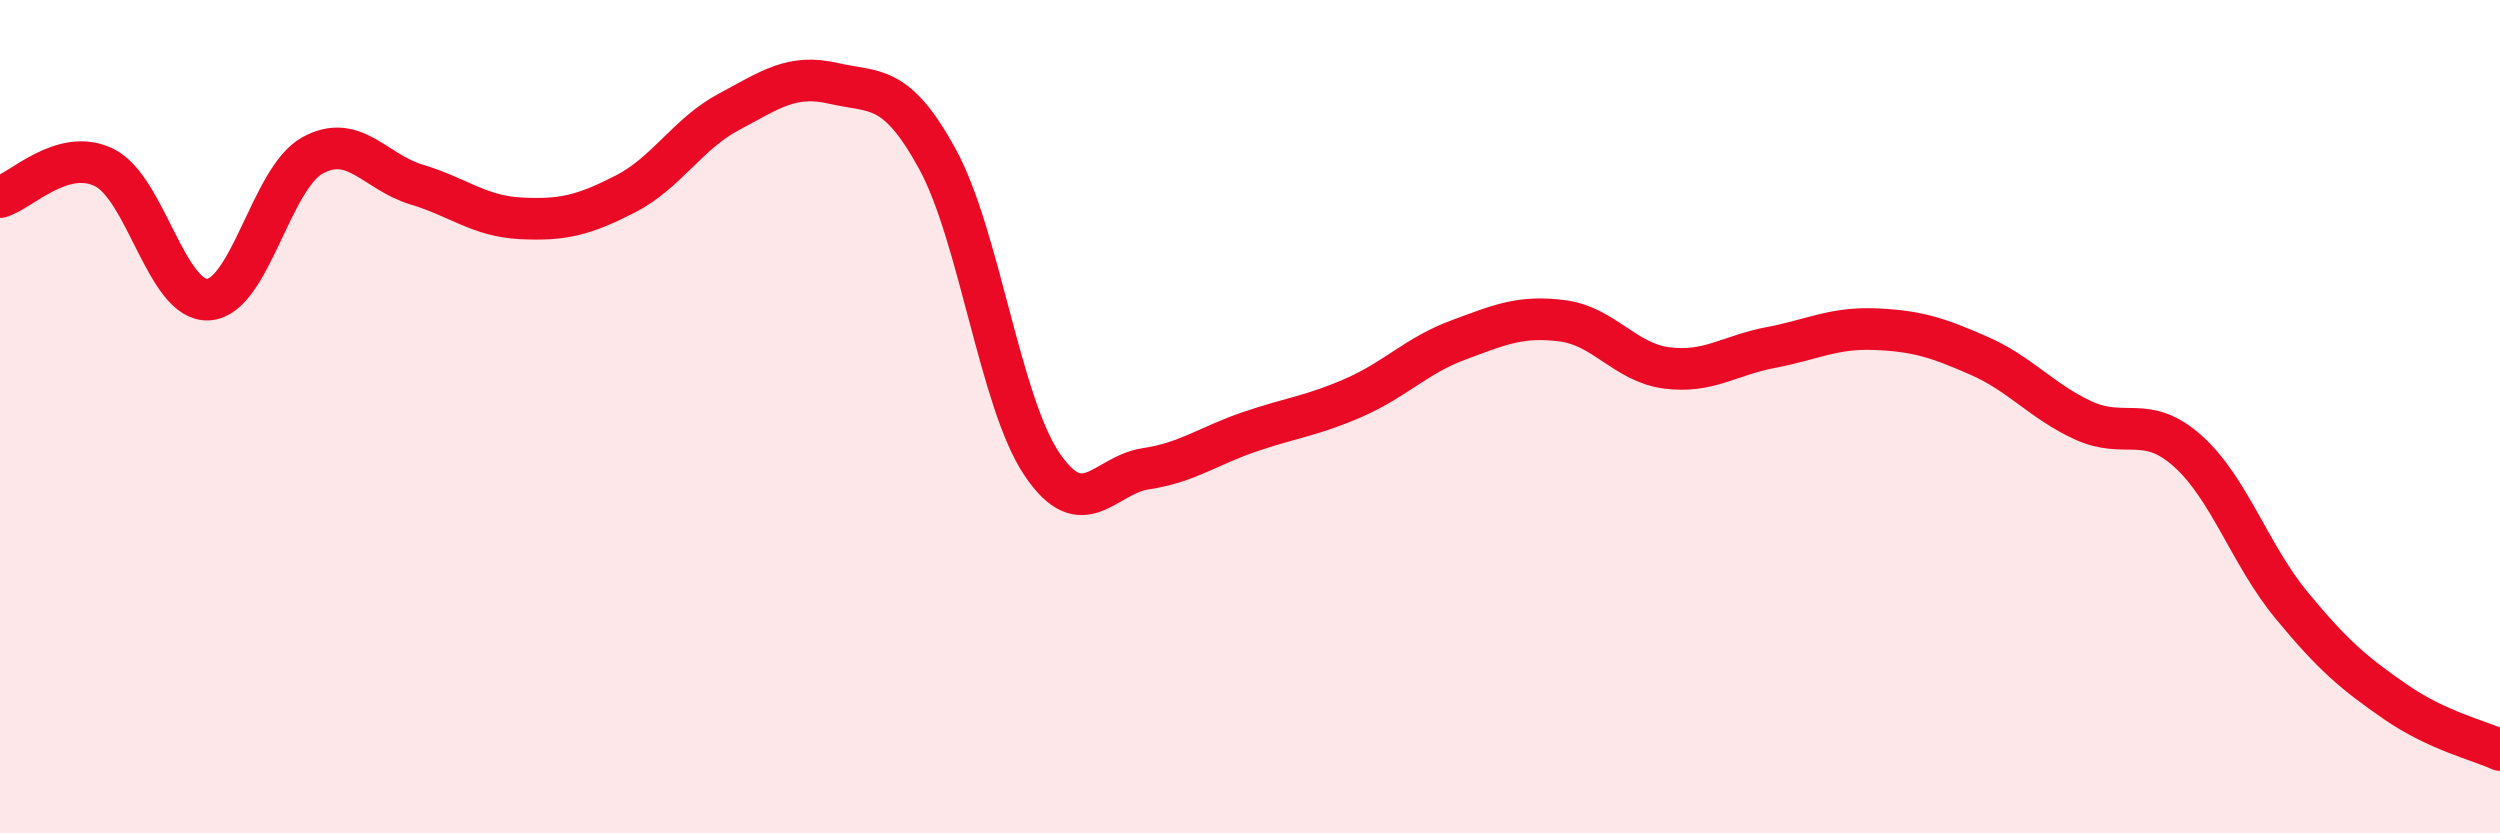
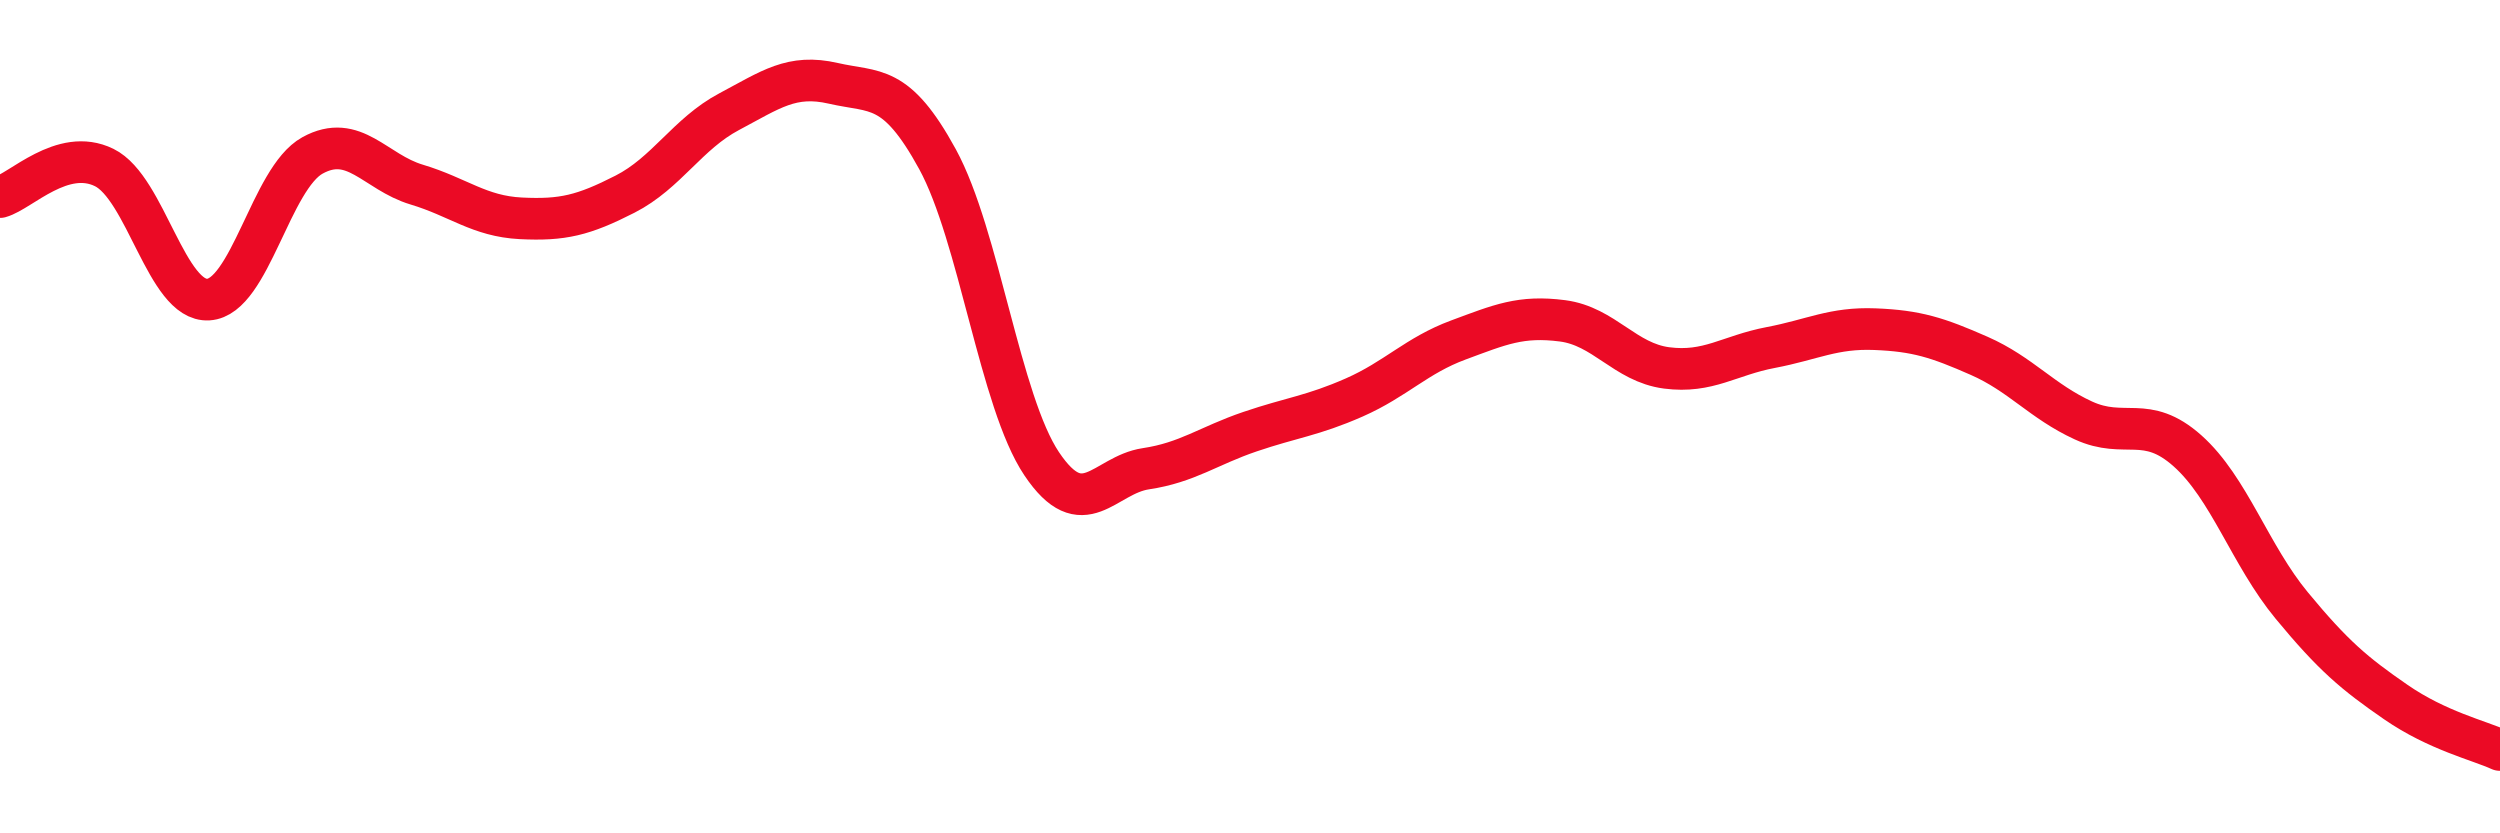
<svg xmlns="http://www.w3.org/2000/svg" width="60" height="20" viewBox="0 0 60 20">
-   <path d="M 0,4.73 C 0.5,4.59 1.5,3.53 2.5,4.02 C 3.5,4.51 4,7.25 5,7.19 C 6,7.13 6.5,4.28 7.5,3.73 C 8.5,3.18 9,4.13 10,4.43 C 11,4.73 11.5,5.19 12.5,5.24 C 13.5,5.29 14,5.17 15,4.66 C 16,4.15 16.5,3.21 17.5,2.68 C 18.5,2.15 19,1.77 20,2 C 21,2.23 21.5,1.99 22.5,3.82 C 23.5,5.65 24,9.64 25,11.13 C 26,12.62 26.5,11.4 27.5,11.25 C 28.5,11.1 29,10.7 30,10.36 C 31,10.02 31.5,9.98 32.5,9.54 C 33.5,9.1 34,8.53 35,8.16 C 36,7.79 36.5,7.57 37.5,7.7 C 38.5,7.83 39,8.7 40,8.83 C 41,8.96 41.5,8.53 42.5,8.34 C 43.5,8.15 44,7.86 45,7.9 C 46,7.94 46.5,8.1 47.5,8.54 C 48.5,8.98 49,9.63 50,10.09 C 51,10.55 51.5,9.93 52.5,10.82 C 53.5,11.71 54,13.32 55,14.53 C 56,15.74 56.5,16.16 57.5,16.85 C 58.5,17.54 59.5,17.77 60,18L60 20L0 20Z" fill="#EB0A25" opacity="0.1" stroke-linecap="round" stroke-linejoin="round" />
  <path d="M 0,4.73 C 0.5,4.59 1.5,3.53 2.5,4.02 C 3.5,4.51 4,7.25 5,7.19 C 6,7.13 6.5,4.28 7.5,3.73 C 8.5,3.18 9,4.13 10,4.43 C 11,4.73 11.5,5.19 12.5,5.24 C 13.5,5.29 14,5.17 15,4.66 C 16,4.15 16.5,3.21 17.5,2.68 C 18.5,2.15 19,1.77 20,2 C 21,2.23 21.5,1.99 22.5,3.82 C 23.5,5.65 24,9.64 25,11.13 C 26,12.62 26.5,11.4 27.5,11.25 C 28.5,11.1 29,10.7 30,10.36 C 31,10.02 31.5,9.98 32.5,9.54 C 33.5,9.1 34,8.53 35,8.16 C 36,7.79 36.5,7.57 37.5,7.7 C 38.5,7.83 39,8.7 40,8.83 C 41,8.96 41.5,8.53 42.5,8.34 C 43.5,8.15 44,7.86 45,7.9 C 46,7.94 46.5,8.1 47.5,8.54 C 48.5,8.98 49,9.63 50,10.09 C 51,10.55 51.5,9.93 52.5,10.82 C 53.5,11.71 54,13.32 55,14.53 C 56,15.74 56.5,16.16 57.5,16.85 C 58.5,17.54 59.5,17.77 60,18" stroke="#EB0A25" stroke-width="1" fill="none" stroke-linecap="round" stroke-linejoin="round" />
</svg>